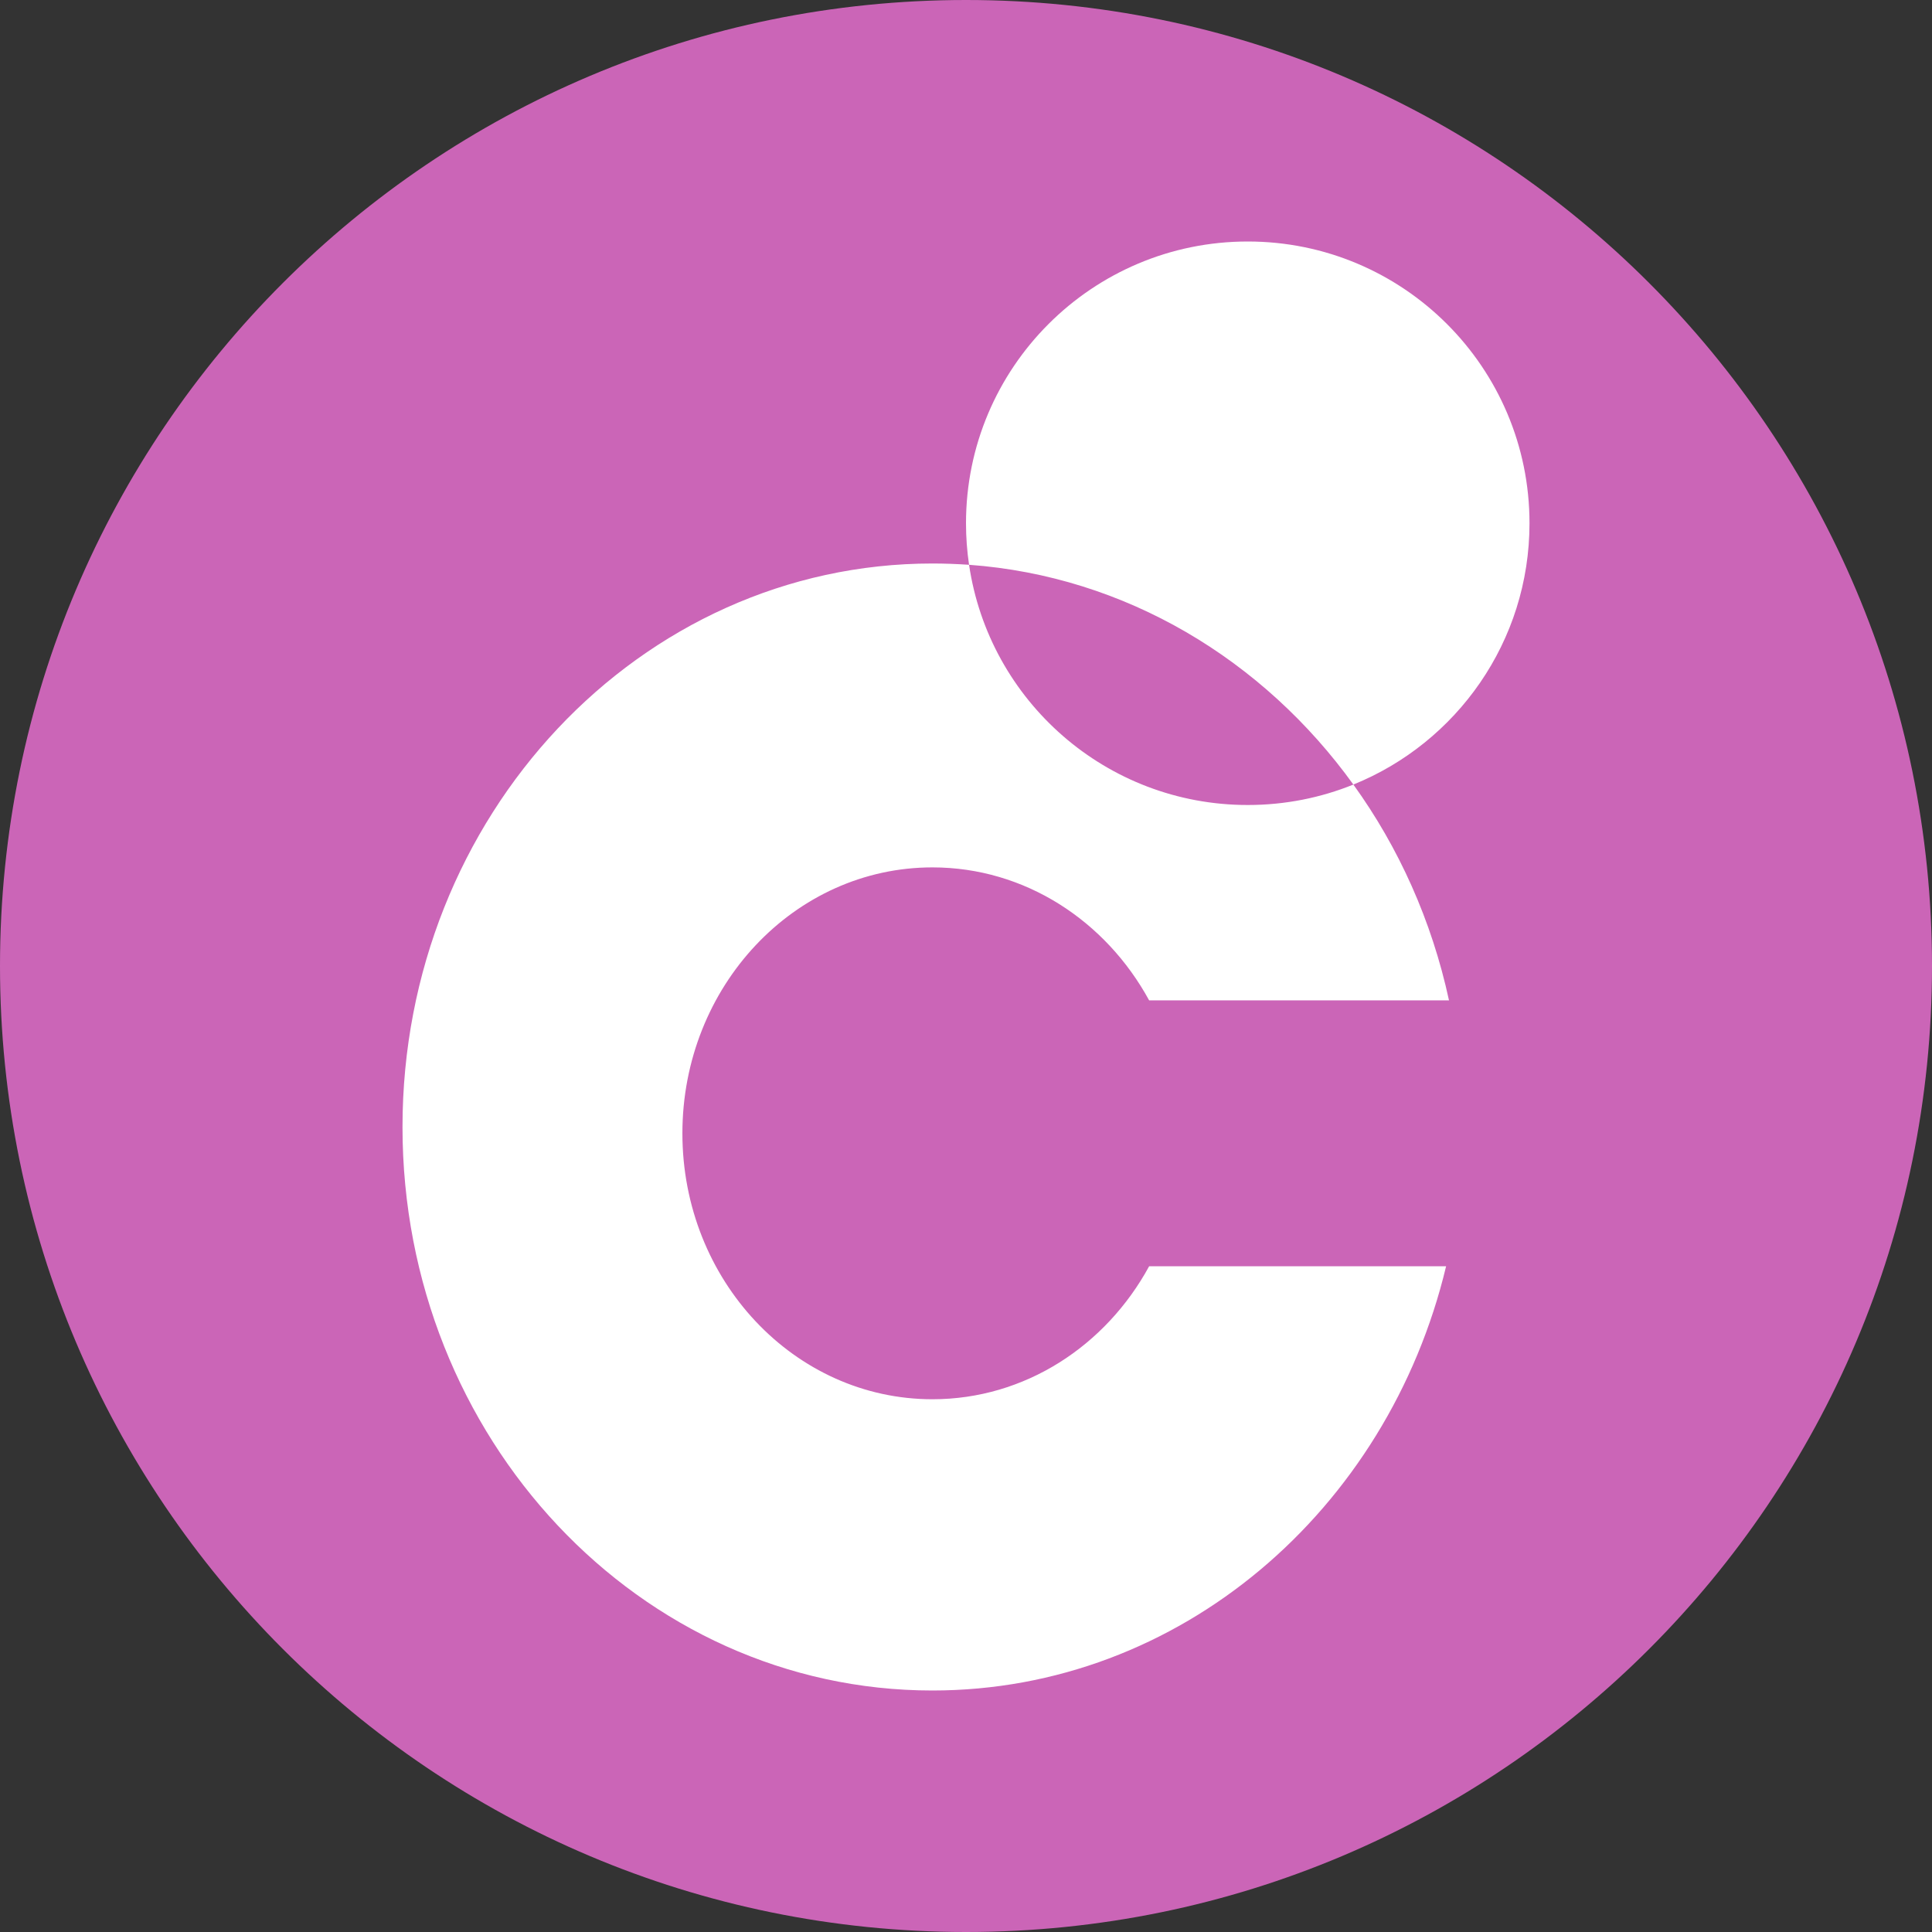
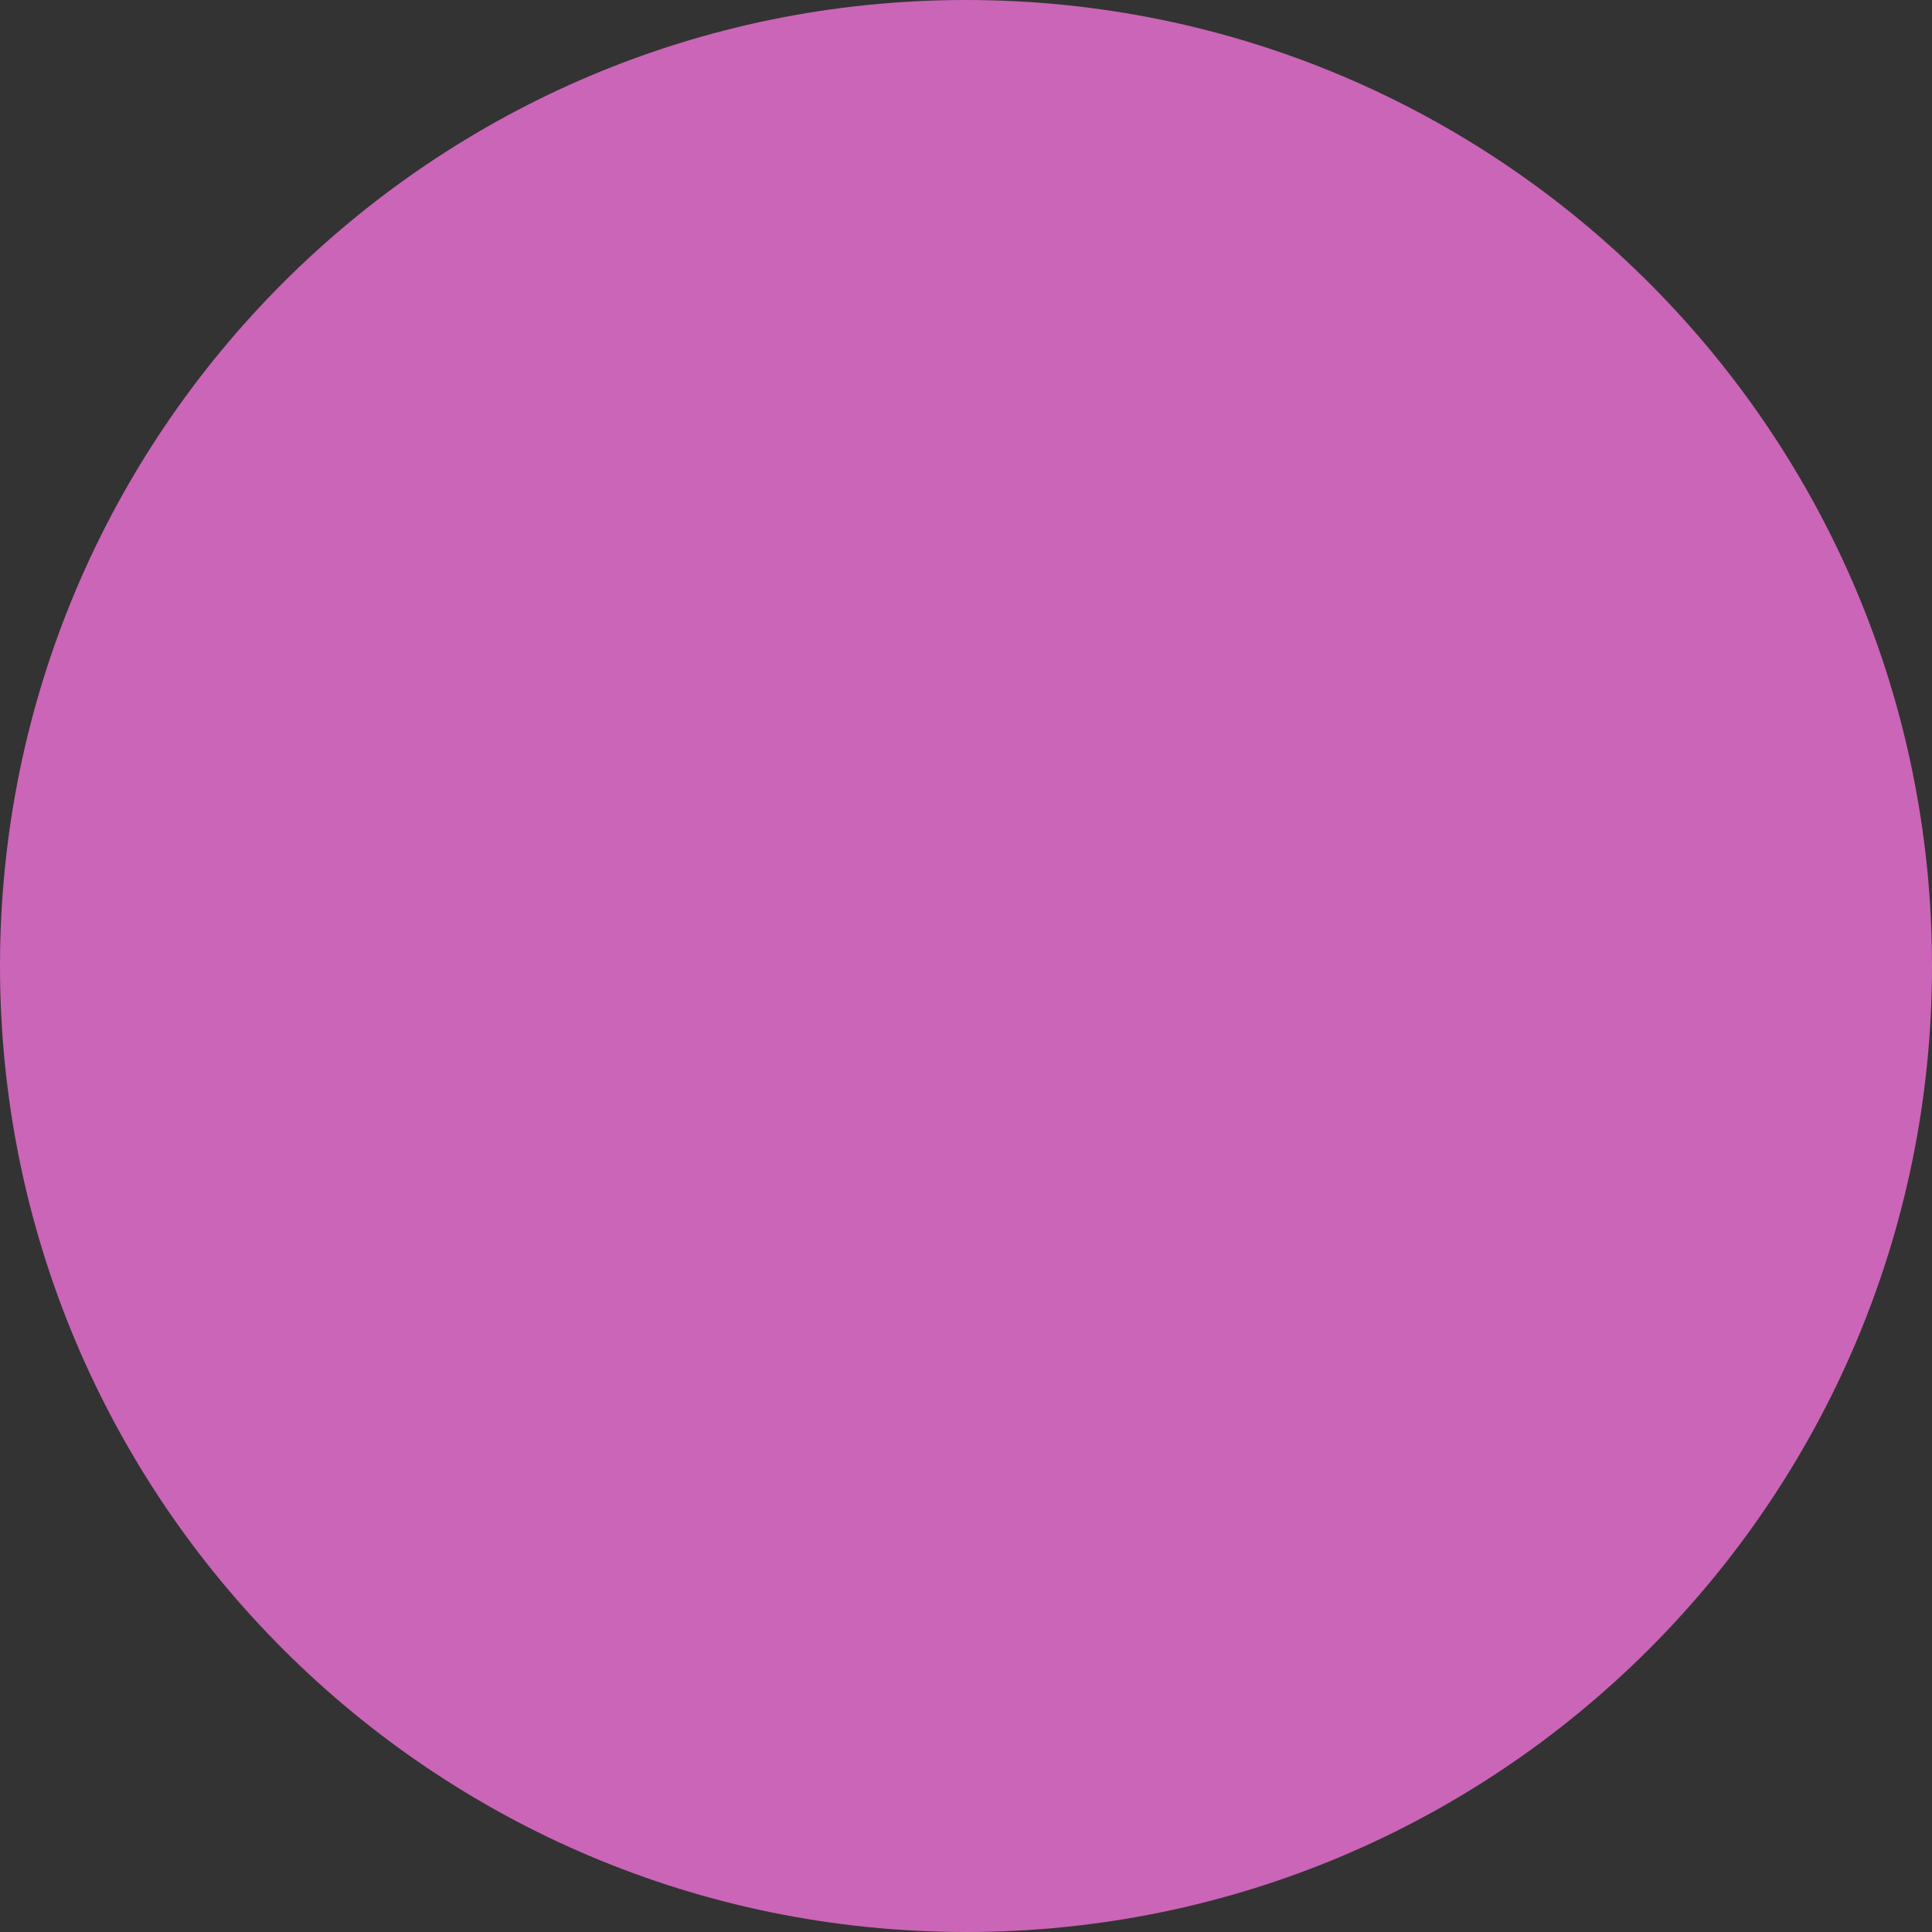
<svg xmlns="http://www.w3.org/2000/svg" width="24" height="24" viewBox="0 0 24 24" fill="none">
  <rect x="0" y="0" width="24" height="24" fill="#333333" stroke="none" />
  <path d="M12 24C18.628 24 24 18.628 24 12C24 5.372 18.628 0 12 0C5.372 0 0 5.372 0 12C0 18.628 5.372 24 12 24Z" fill="#CB65B7" />
-   <path fill-rule="evenodd" clip-rule="evenodd" d="M16.812 9.746C18.095 9.227 19 7.969 19 6.5C19 4.567 17.433 3 15.5 3C13.567 3 12 4.567 12 6.5C12 6.675 12.013 6.848 12.038 7.016C11.888 7.006 11.736 7 11.583 7C7.948 7 5 10.134 5 14C5 17.866 7.948 21 11.583 21C14.658 21 17.24 18.759 17.964 15.73H14.275C13.737 16.718 12.733 17.382 11.583 17.382C9.868 17.382 8.477 15.903 8.477 14.079C8.477 12.254 9.868 10.775 11.583 10.775C12.733 10.775 13.737 11.44 14.275 12.427H18C17.786 11.437 17.375 10.526 16.812 9.746ZM15.5 10C15.964 10 16.407 9.91 16.812 9.746C15.695 8.196 13.982 7.157 12.038 7.016C12.287 8.705 13.742 10 15.5 10Z" fill="white" />
</svg>